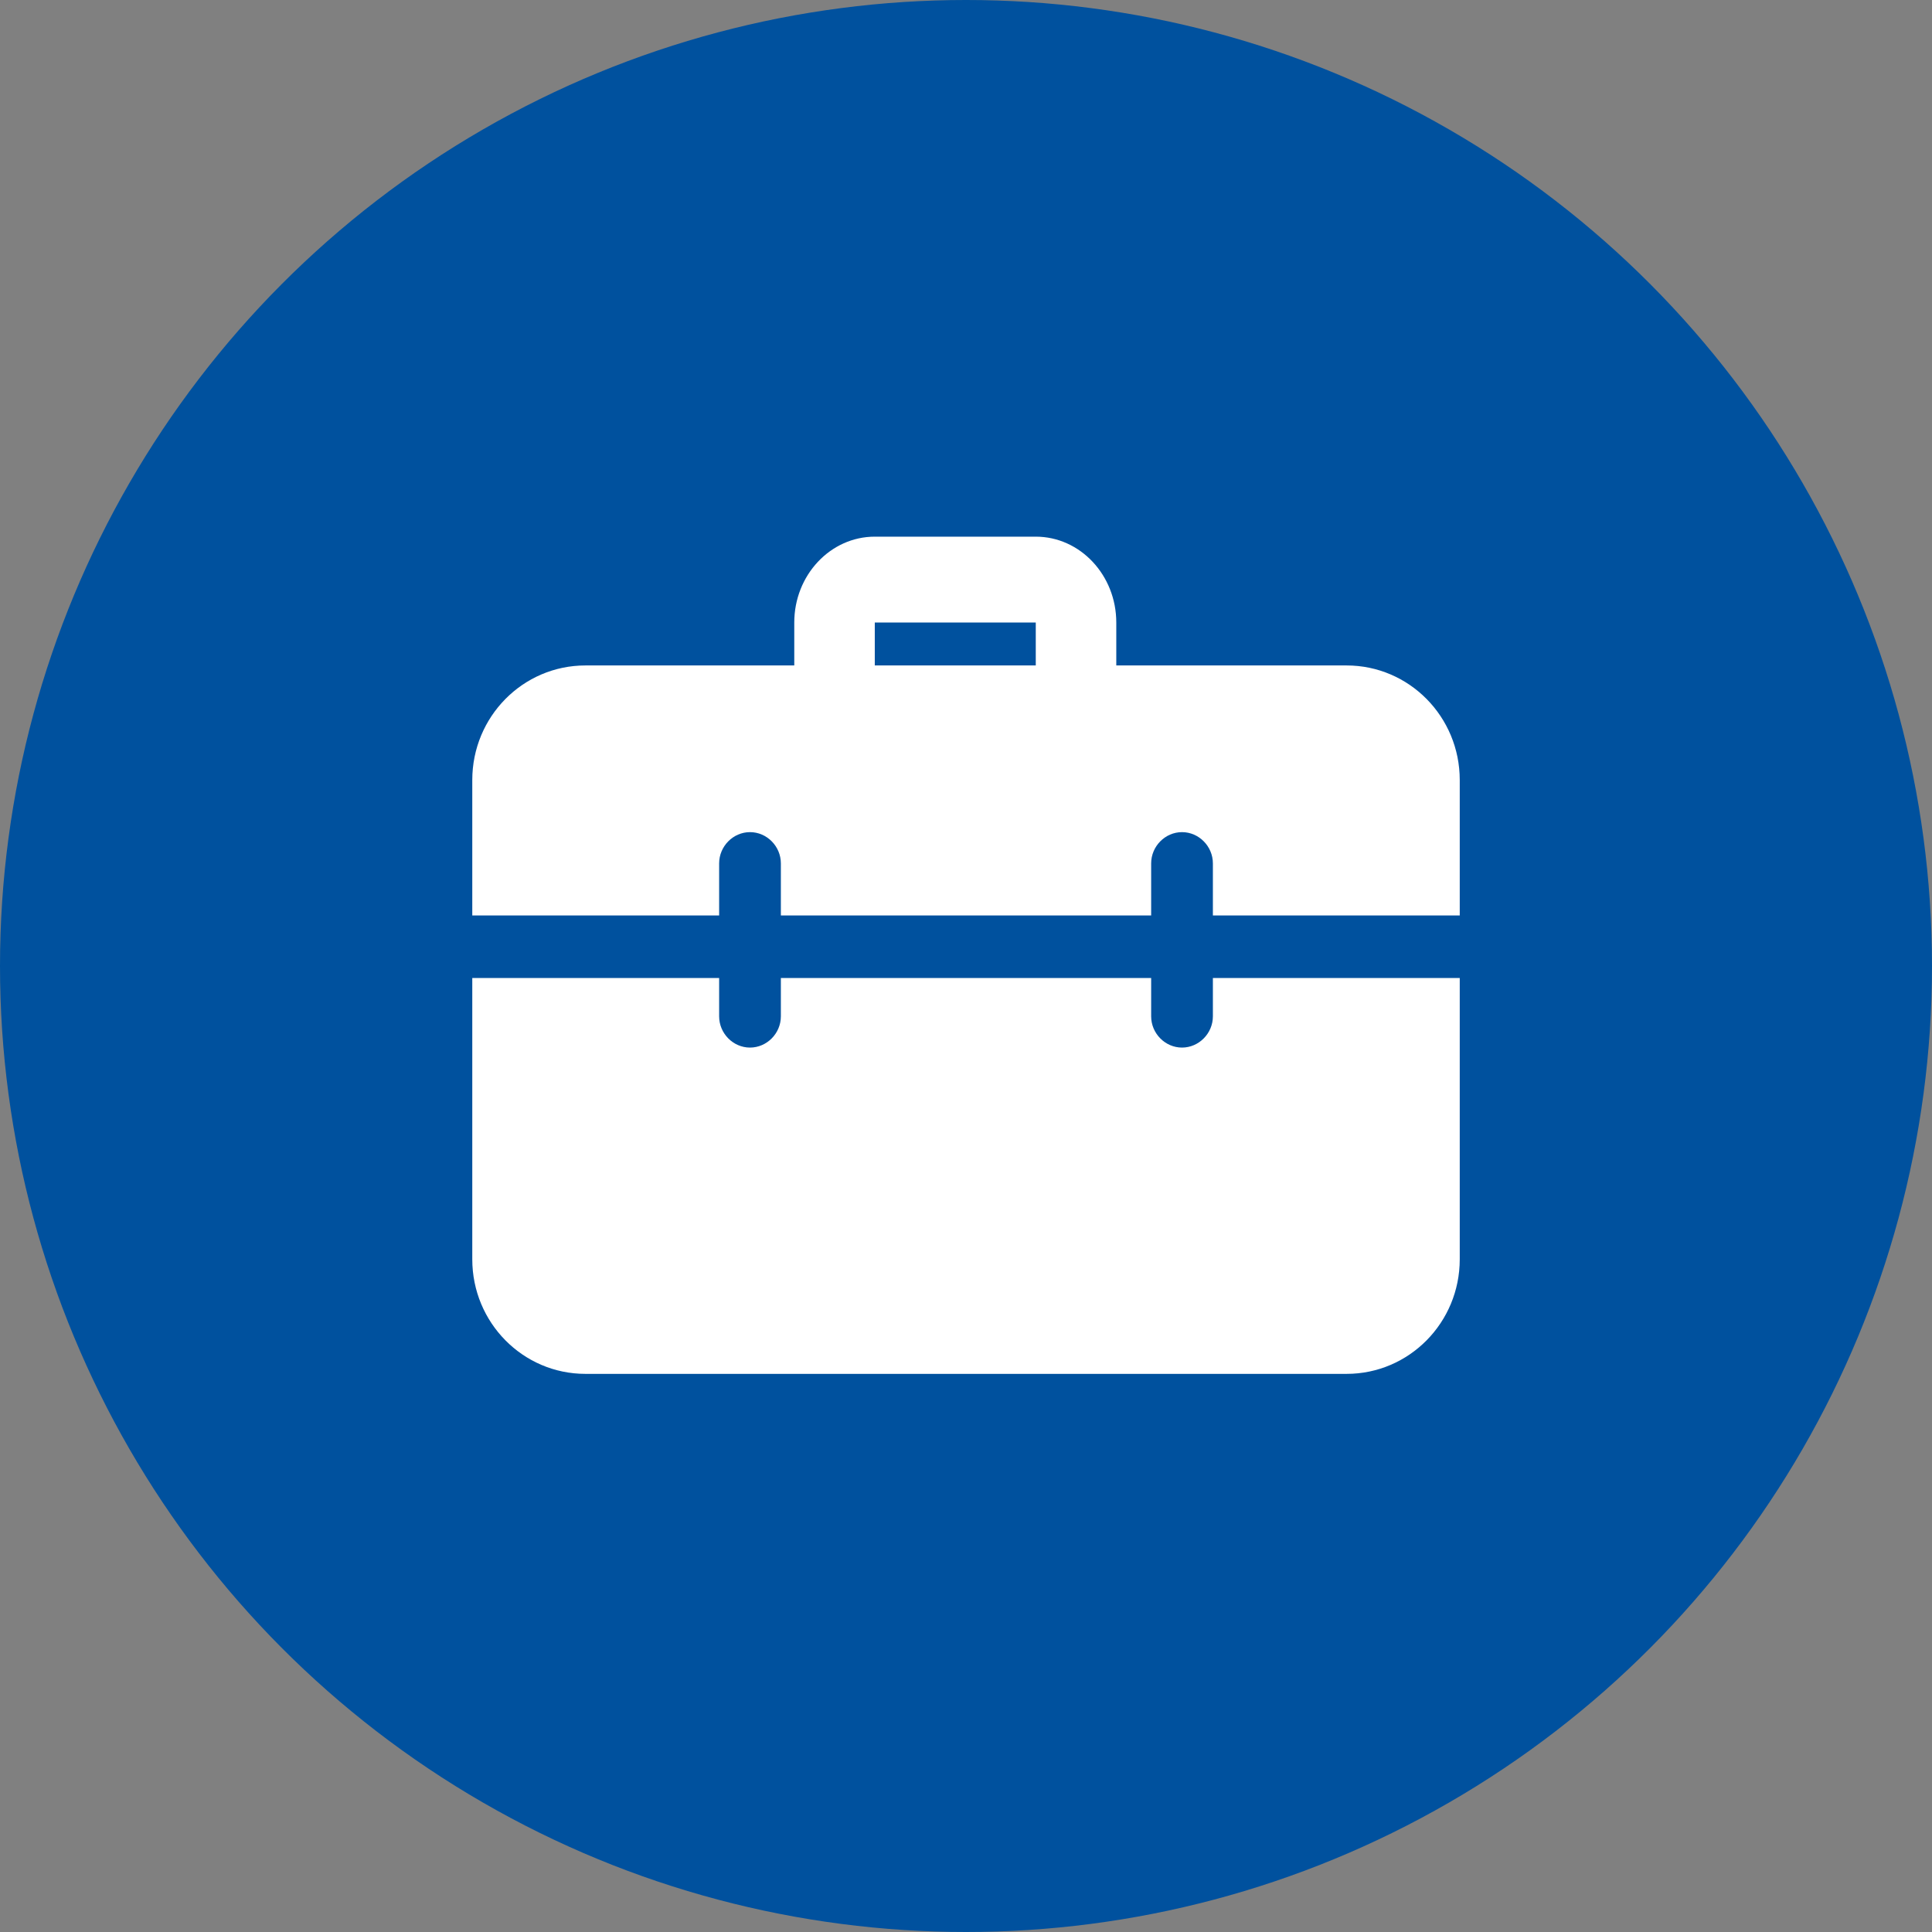
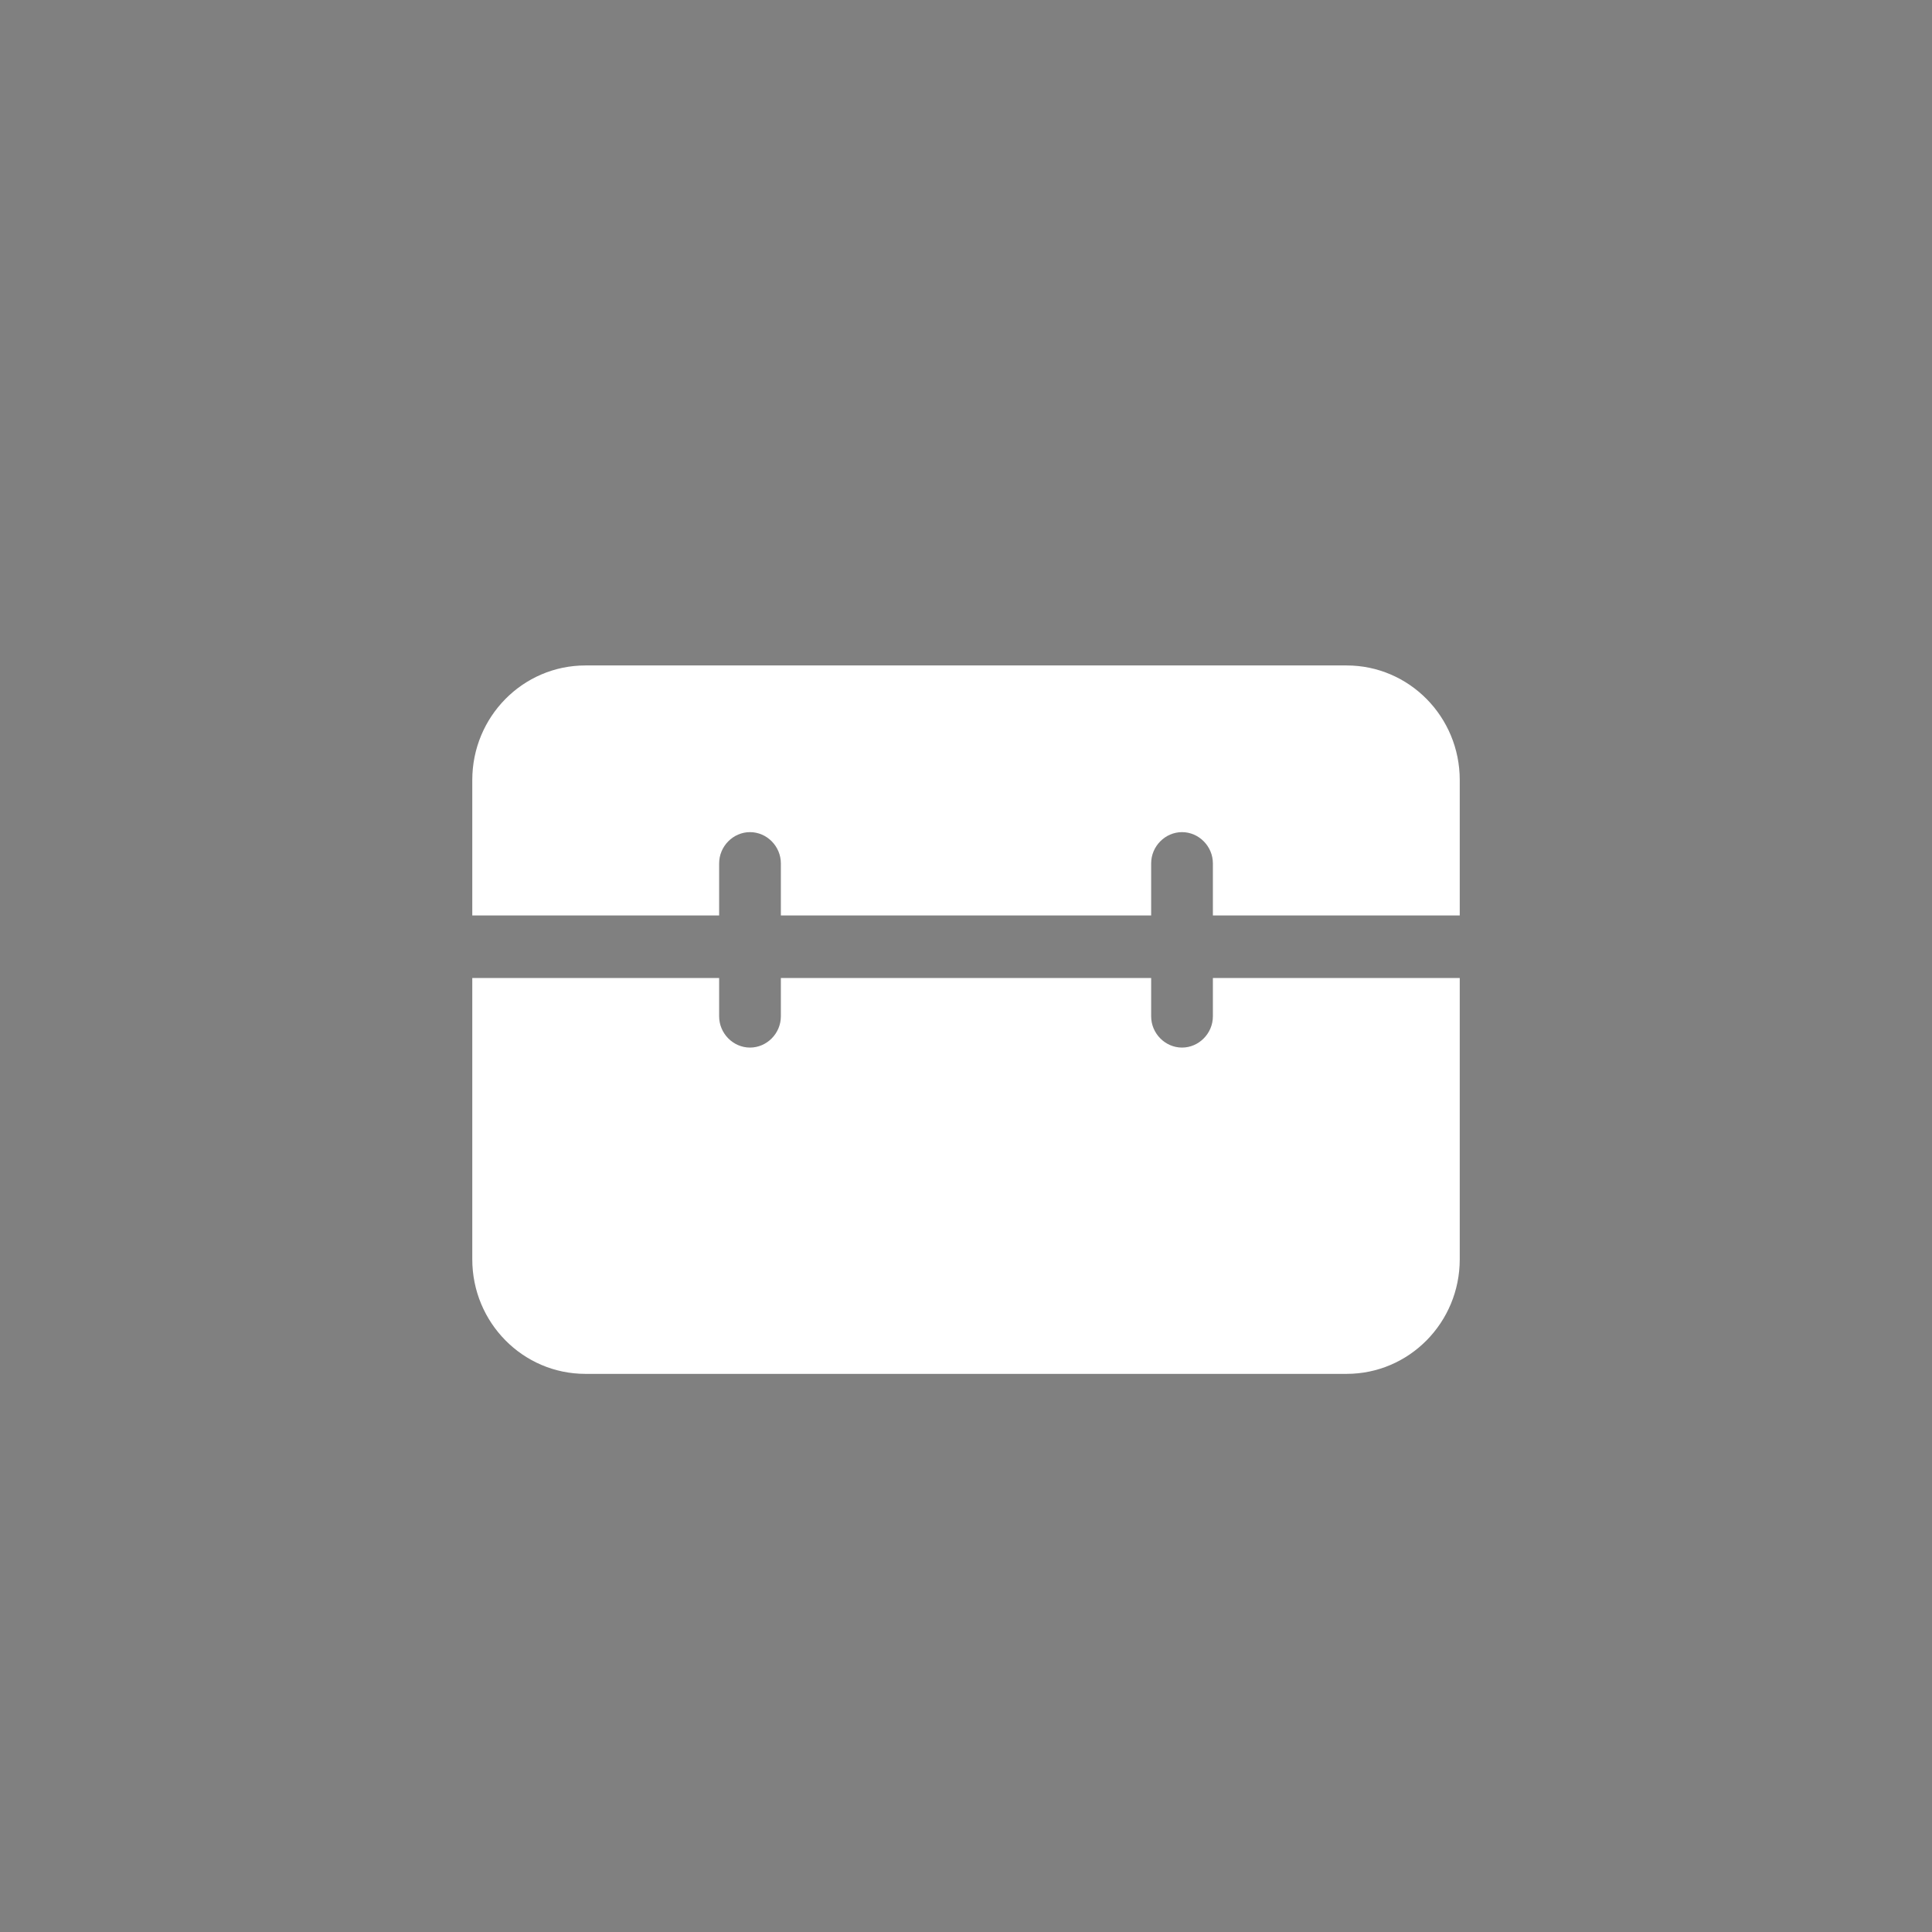
<svg xmlns="http://www.w3.org/2000/svg" width="80px" height="80px" viewBox="0 0 80 80" version="1.1">
  <rect x="0" y="0" width="80" height="80" fill="#808080" stroke="none" />
  <title>Koffertje</title>
  <desc>Created with Sketch.</desc>
  <g id="Page-1" stroke="none" stroke-width="1" fill="none" fill-rule="evenodd">
    <g id="Desktop:-Thema's---Armoede" transform="translate(-545, -997)">
      <g id="Illustratie" transform="translate(486, 807)">
        <g id="Koffertje" transform="translate(59, 190)">
          <g id="20%">
-             <circle id="Oval" fill="#00519E" cx="40" cy="40" r="40" />
            <g id="work" transform="translate(19.556, 22.222)" fill="#FFFFFF" fill-rule="nonzero">
-               <path d="M25,8 C24.08,8 23.333,7.204 23.333,6.222 L23.333,3.556 L16.667,3.556 L16.667,6.222 C16.667,7.204 15.92,8 15,8 C14.08,8 13.333,7.204 13.333,6.222 L13.333,3.556 C13.333,1.595 14.828,0 16.667,0 L23.333,0 C25.172,0 26.667,1.595 26.667,3.556 L26.667,6.222 C26.667,7.204 25.92,8 25,8 Z" id="Path" />
              <path d="M30.667,18.275 L30.667,19.862 C30.667,20.569 30.087,21.156 29.389,21.156 C28.69,21.156 28.111,20.569 28.111,19.862 L28.111,18.275 L12.778,18.275 L12.778,19.862 C12.778,20.569 12.199,21.156 11.5,21.156 C10.801,21.156 10.222,20.569 10.222,19.862 L10.222,18.275 L0,18.275 L0,29.922 C0,32.544 2.096,34.667 4.685,34.667 L36.204,34.667 C38.793,34.667 40.889,32.544 40.889,29.922 L40.889,18.275 L30.667,18.275 Z M36.204,5.333 L4.685,5.333 C2.096,5.333 0,7.456 0,10.078 L0,15.686 L10.222,15.686 L10.222,13.529 C10.222,12.822 10.801,12.235 11.5,12.235 C12.199,12.235 12.778,12.822 12.778,13.529 L12.778,15.686 L28.111,15.686 L28.111,13.529 C28.111,12.822 28.69,12.235 29.389,12.235 C30.087,12.235 30.667,12.822 30.667,13.529 L30.667,15.686 L40.889,15.686 L40.889,10.078 C40.889,7.456 38.793,5.333 36.204,5.333 Z" id="Shape" />
            </g>
          </g>
        </g>
      </g>
    </g>
  </g>
</svg>